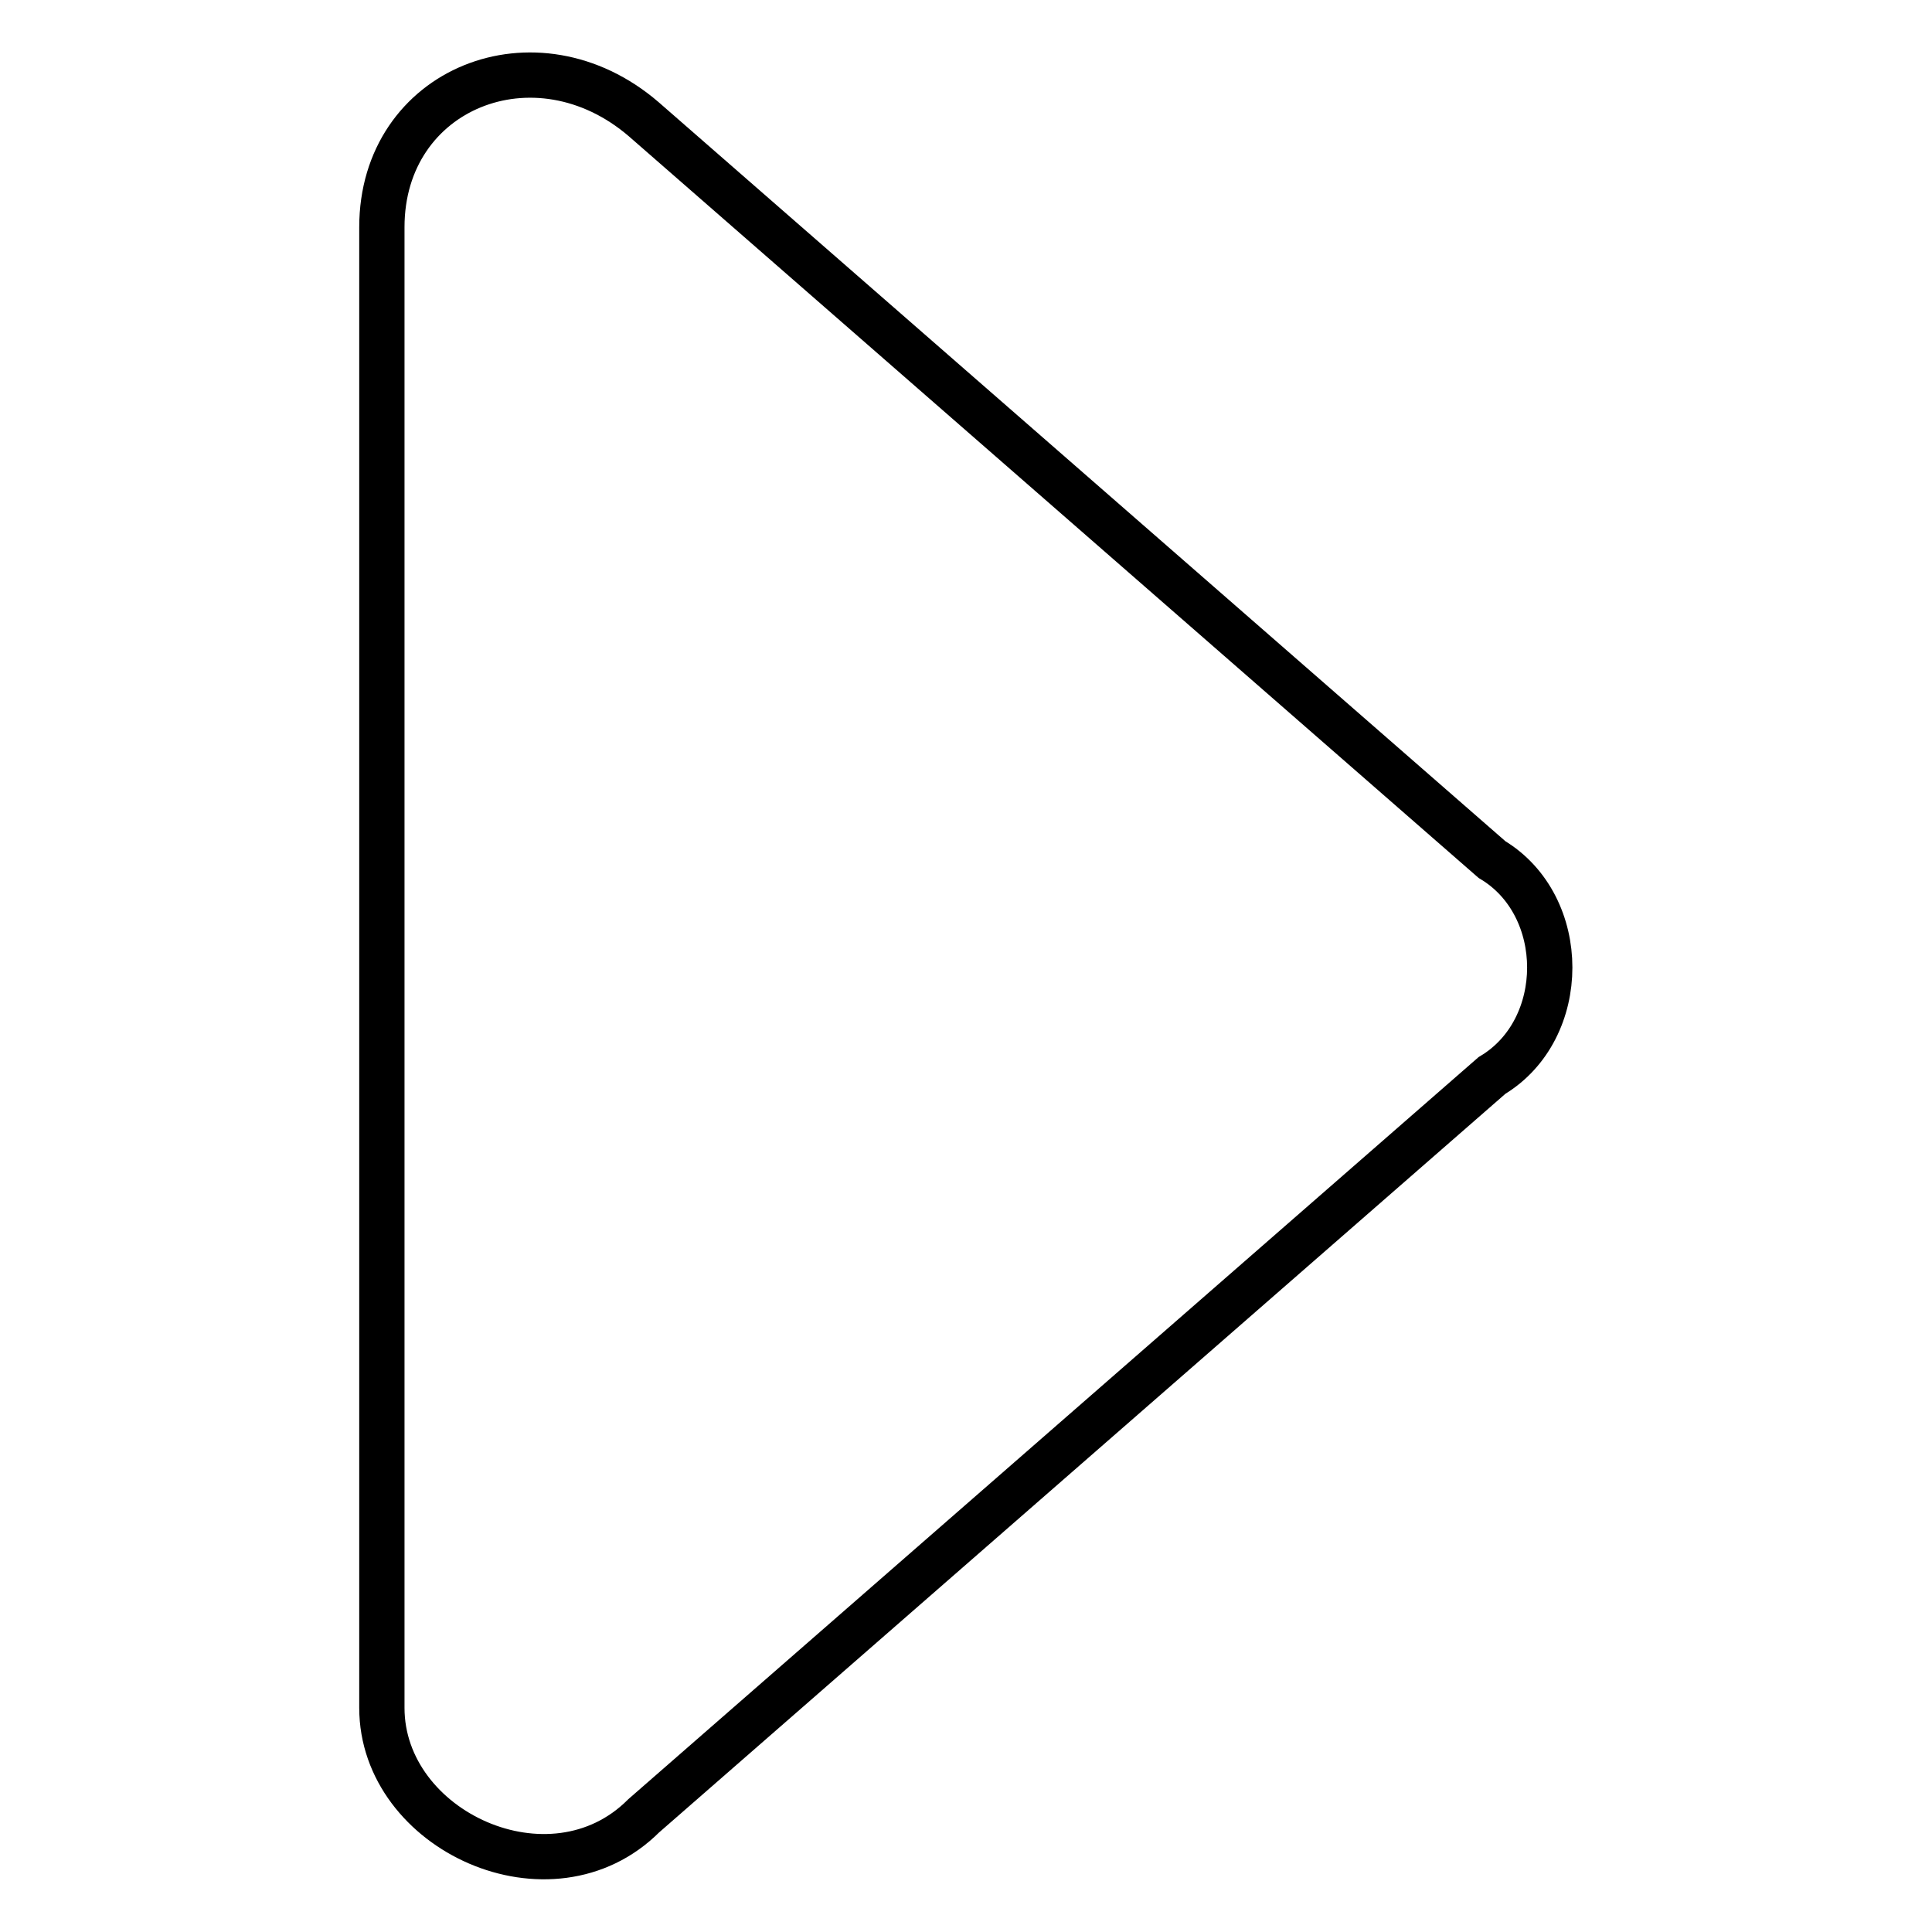
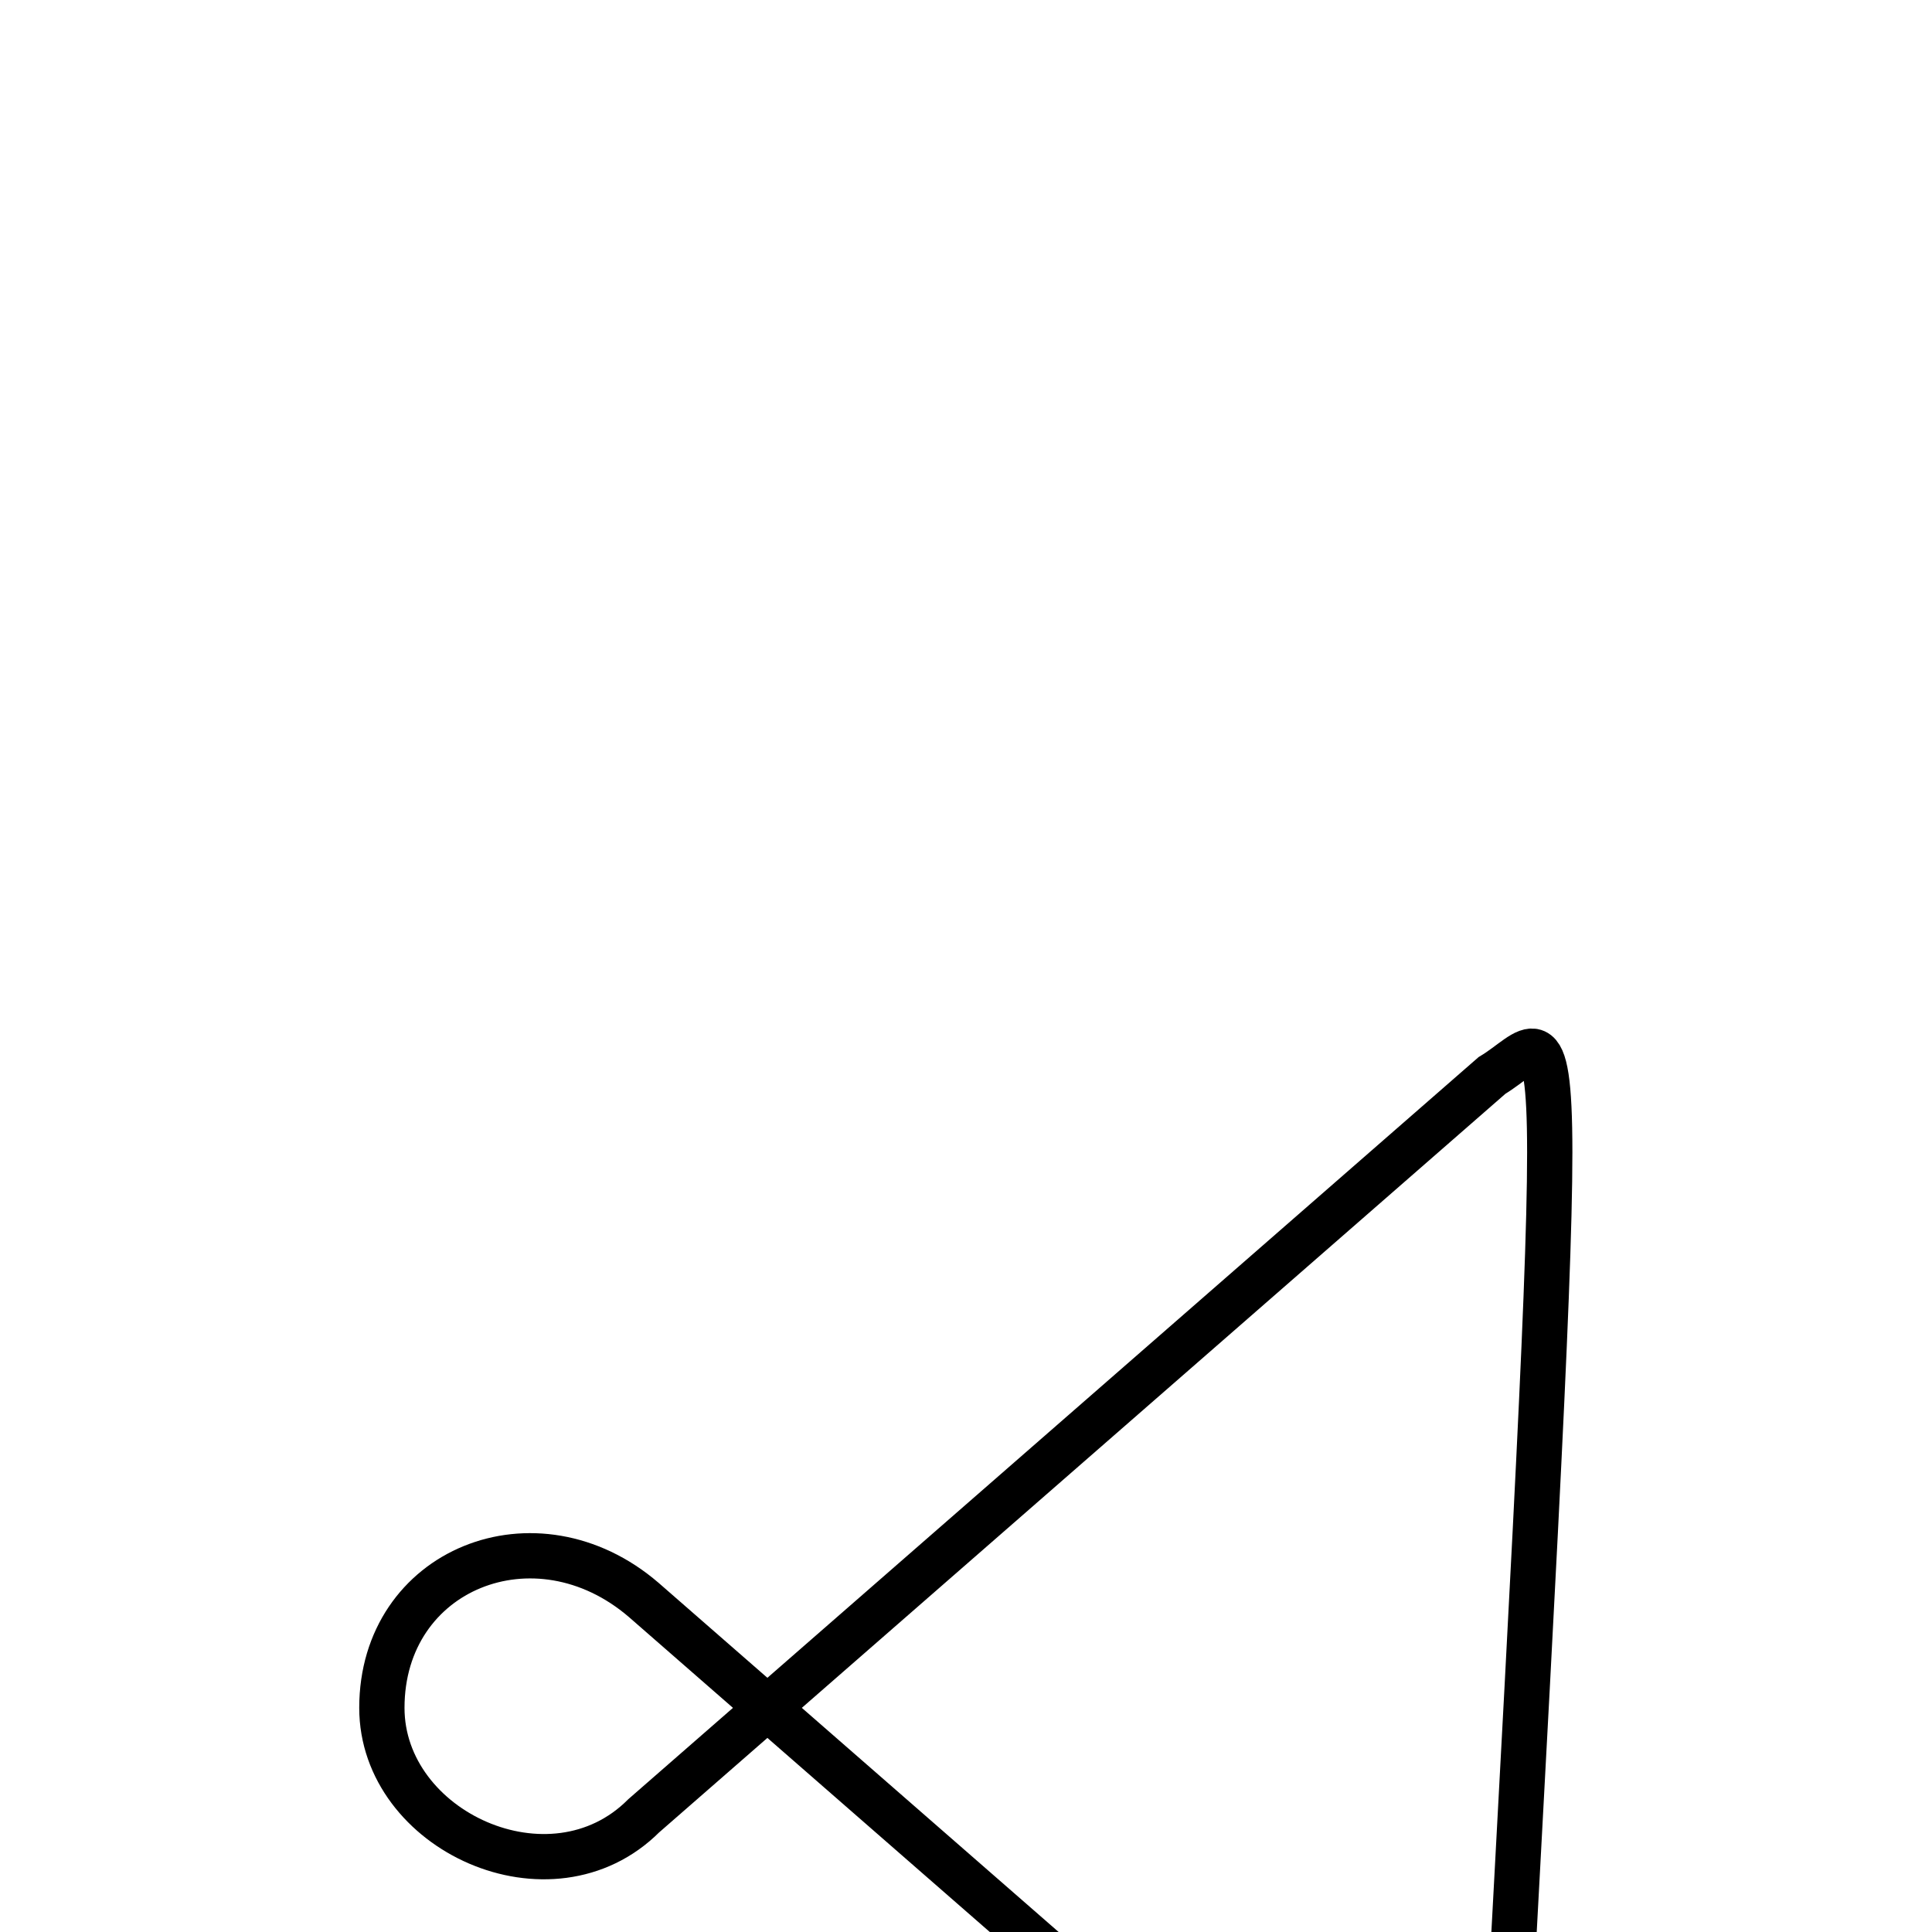
<svg xmlns="http://www.w3.org/2000/svg" version="1.1" x="0px" y="0px" viewBox="0 0 256 256" enable-background="new 0 0 256 256" xml:space="preserve">
  <g>
-     <path stroke-width="6" fill-opacity="0" stroke="#000000" d="M197.7,142.5L85.3,240.6c-12.3,12.3-34.7,2-34.7-14.3V30.1c0-18.4,20.4-26.6,34.7-14.3l112.4,98.1 C207.9,120,207.9,136.4,197.7,142.5z" />
+     <path stroke-width="6" fill-opacity="0" stroke="#000000" d="M197.7,142.5L85.3,240.6c-12.3,12.3-34.7,2-34.7-14.3c0-18.4,20.4-26.6,34.7-14.3l112.4,98.1 C207.9,120,207.9,136.4,197.7,142.5z" />
  </g>
</svg>